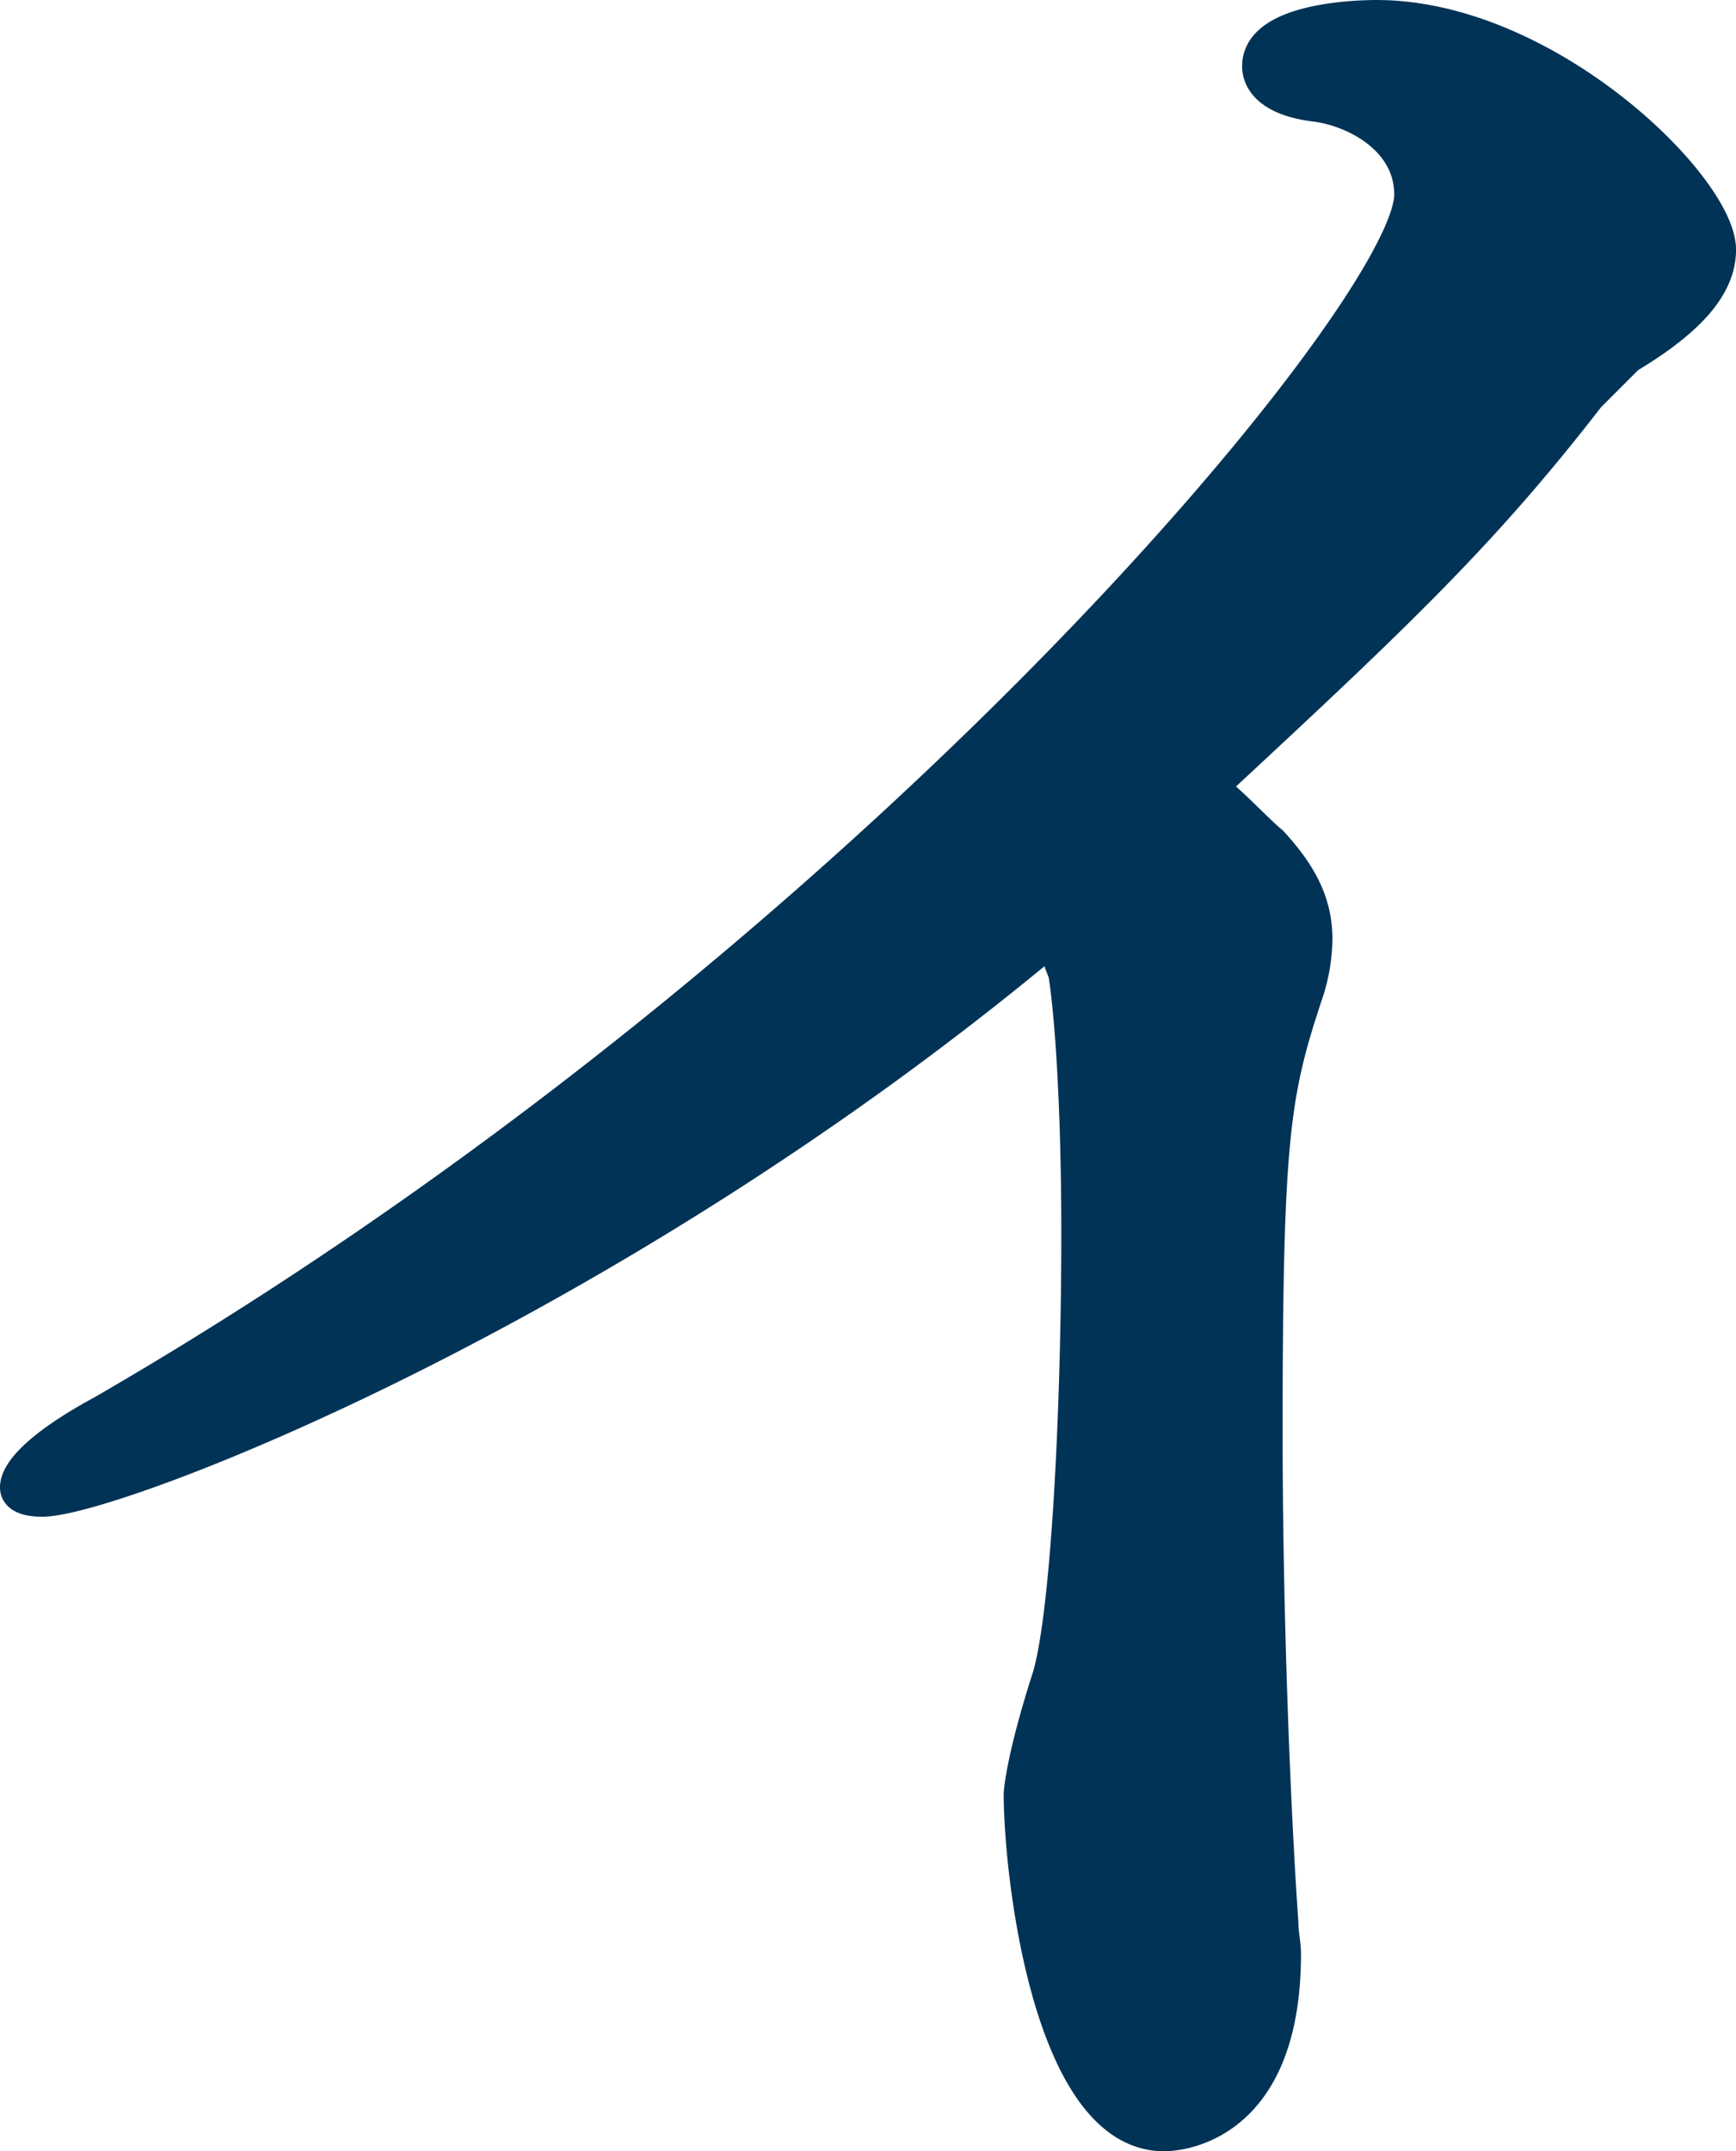
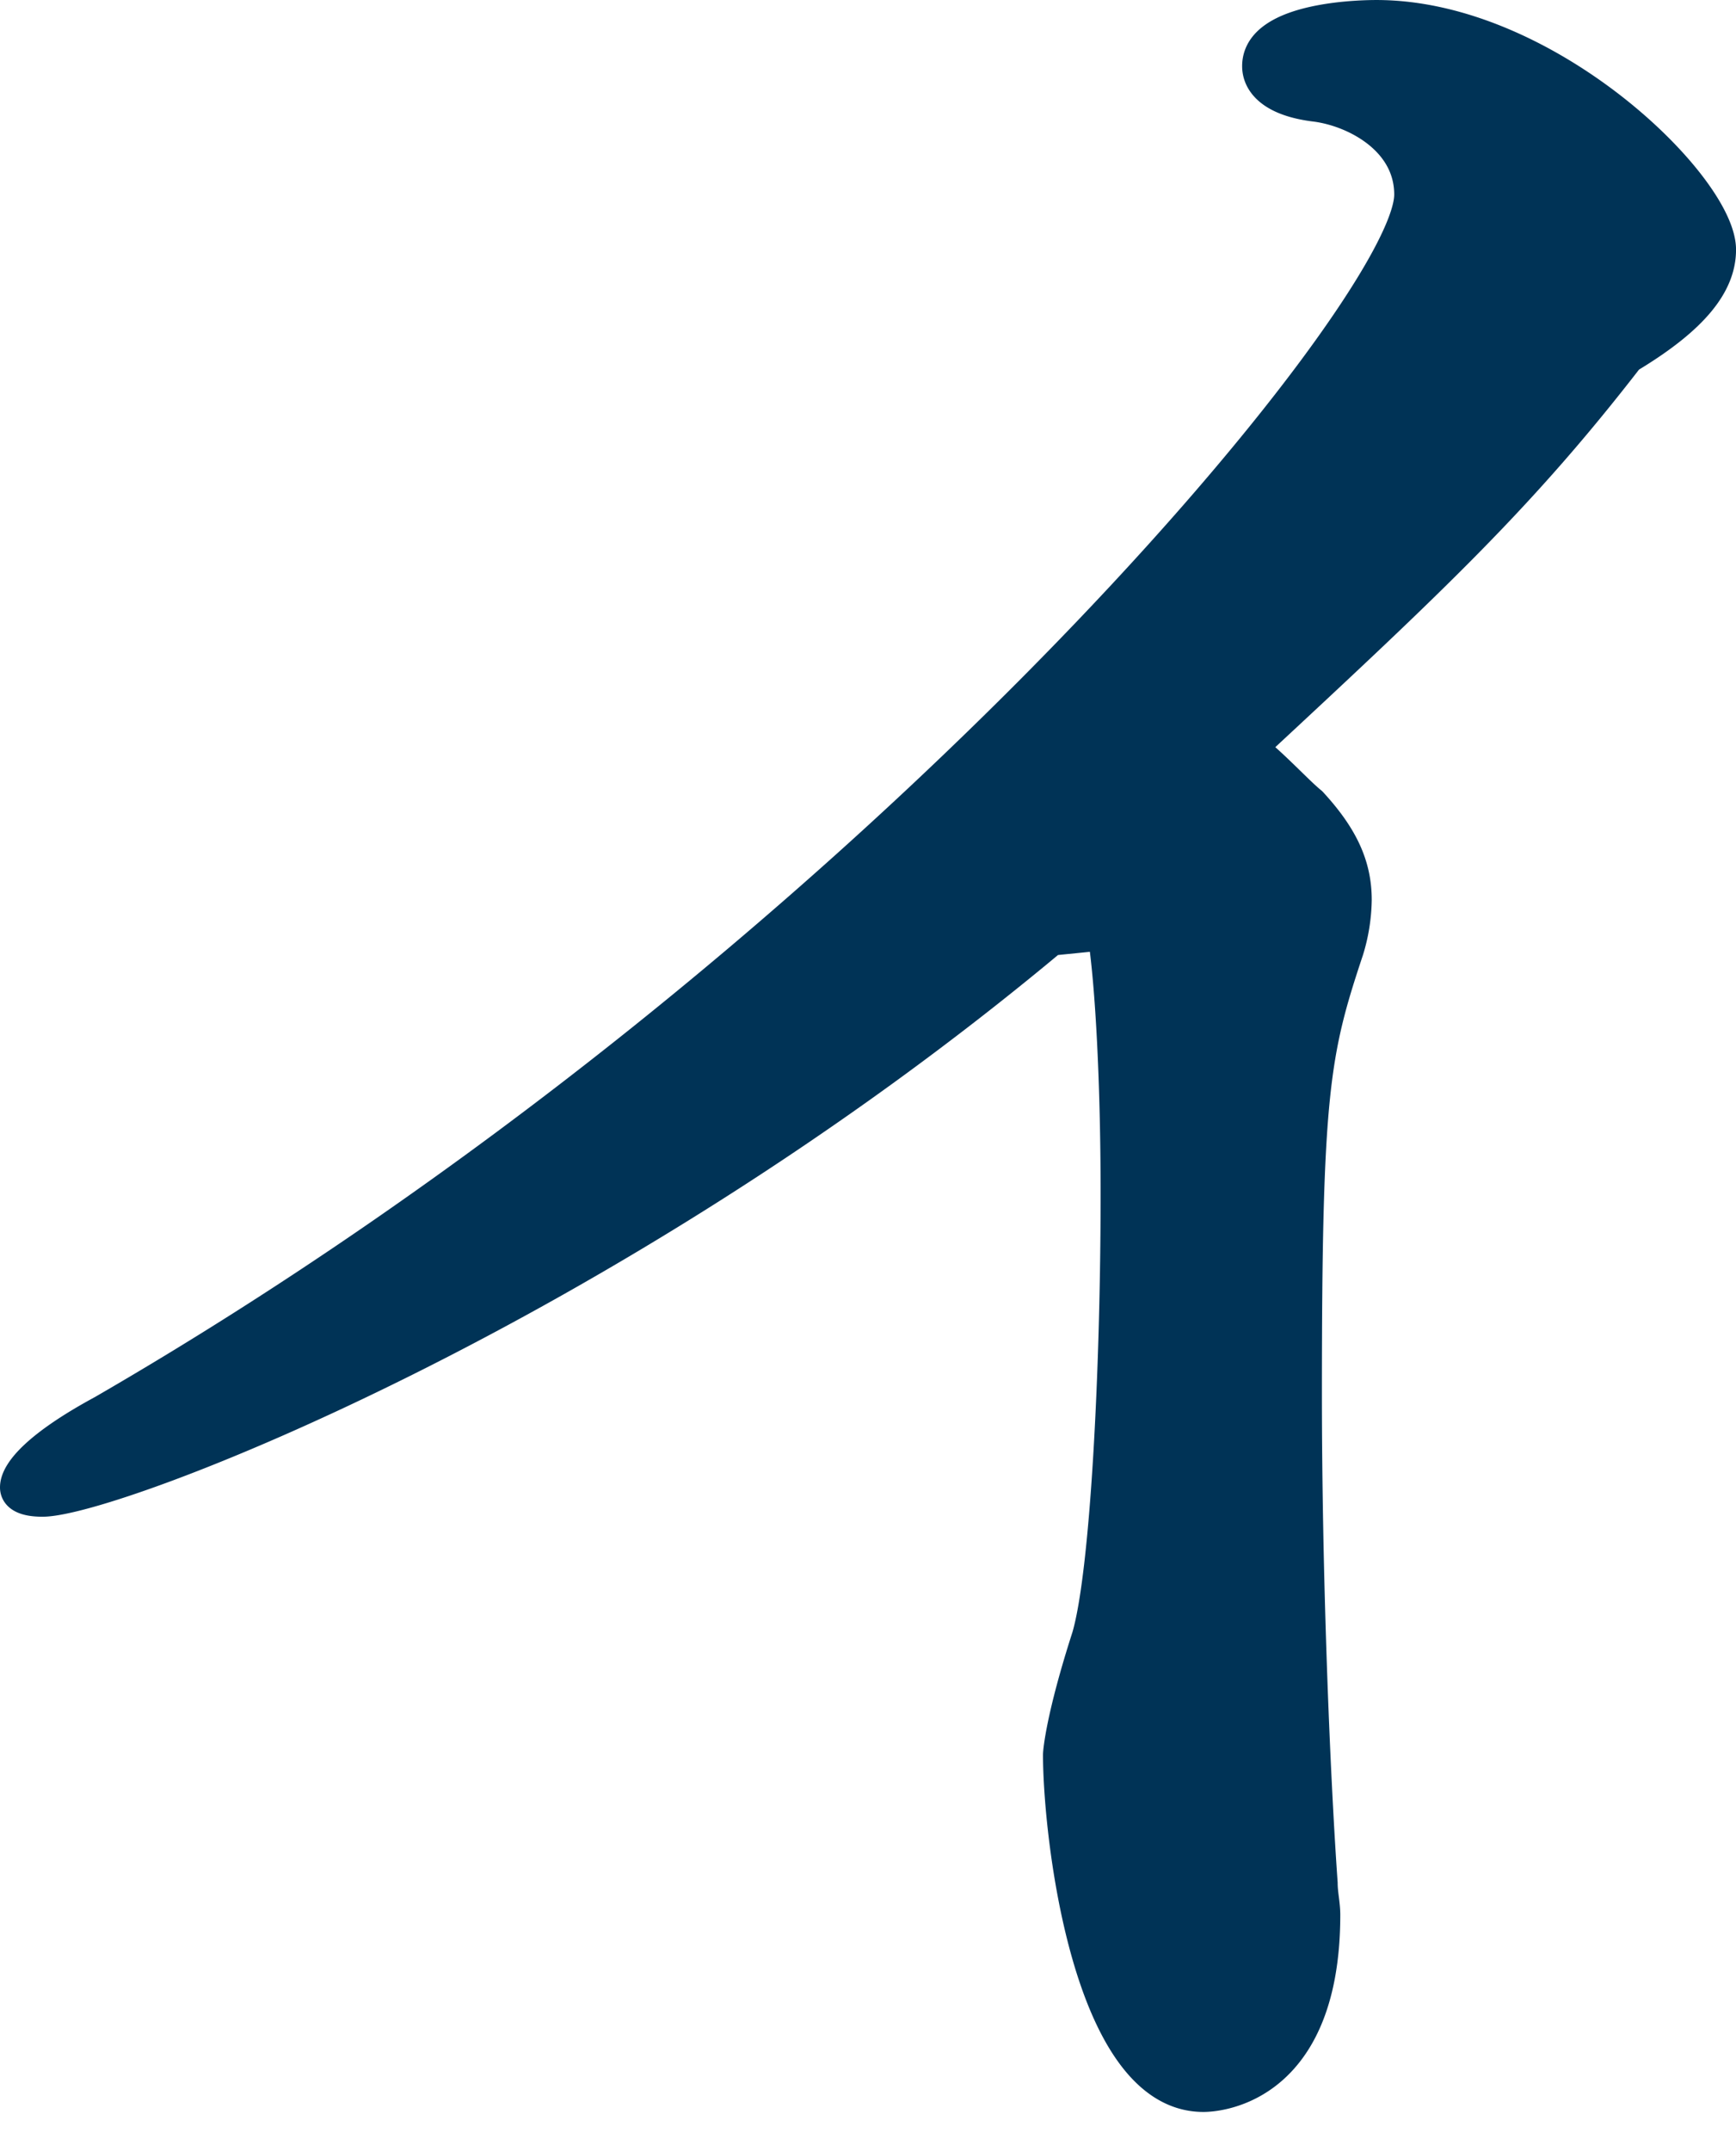
<svg xmlns="http://www.w3.org/2000/svg" width="159.799" height="197.92" viewBox="0 0 159.799 197.92">
-   <path d="M145.533,196.624c-41.01,34.257-86.359,51.626-92.877,51.626-1.685,0-2.408-.482-2.408-1.2,0-1.45,2.167-3.864,7.957-6.994,69.718-40.293,120.381-101.321,120.381-111.943,0-5.062-5.067-7.716-8.685-8.2-4.1-.482-5.314-2.173-5.314-3.617,0-4.586,10.135-4.586,10.863-4.586,15.678,0,31.6,15.684,31.6,21.468,0,3.136-2.408,6.277-8.444,9.894l-3.617,3.617c-9.894,12.789-17.851,20.264-34.739,35.942,1.932,1.45,4.34,4.1,5.549,5.067,2.895,3.136,4.1,5.8,4.1,8.925a16.452,16.452,0,0,1-.728,4.586c-3.136,9.412-3.858,13.03-3.858,40.769,0,16.647.722,34.738,1.45,45.109,0,.969.241,1.932.241,2.9,0,16.641-10.616,16.641-11.1,16.641-10.616,0-13.265-24.128-13.265-31.362,0-.241.241-3.376,2.649-10.852,1.691-5.79,2.654-24.363,2.654-40.775,0-10.129-.482-19.3-1.2-23.881Z" transform="translate(-48.748 -110.209)" fill="#003356" stroke="#003356" stroke-linecap="round" stroke-linejoin="round" stroke-width="3" />
+   <path d="M145.533,196.624c-41.01,34.257-86.359,51.626-92.877,51.626-1.685,0-2.408-.482-2.408-1.2,0-1.45,2.167-3.864,7.957-6.994,69.718-40.293,120.381-101.321,120.381-111.943,0-5.062-5.067-7.716-8.685-8.2-4.1-.482-5.314-2.173-5.314-3.617,0-4.586,10.135-4.586,10.863-4.586,15.678,0,31.6,15.684,31.6,21.468,0,3.136-2.408,6.277-8.444,9.894c-9.894,12.789-17.851,20.264-34.739,35.942,1.932,1.45,4.34,4.1,5.549,5.067,2.895,3.136,4.1,5.8,4.1,8.925a16.452,16.452,0,0,1-.728,4.586c-3.136,9.412-3.858,13.03-3.858,40.769,0,16.647.722,34.738,1.45,45.109,0,.969.241,1.932.241,2.9,0,16.641-10.616,16.641-11.1,16.641-10.616,0-13.265-24.128-13.265-31.362,0-.241.241-3.376,2.649-10.852,1.691-5.79,2.654-24.363,2.654-40.775,0-10.129-.482-19.3-1.2-23.881Z" transform="translate(-48.748 -110.209)" fill="#003356" stroke="#003356" stroke-linecap="round" stroke-linejoin="round" stroke-width="3" />
</svg>